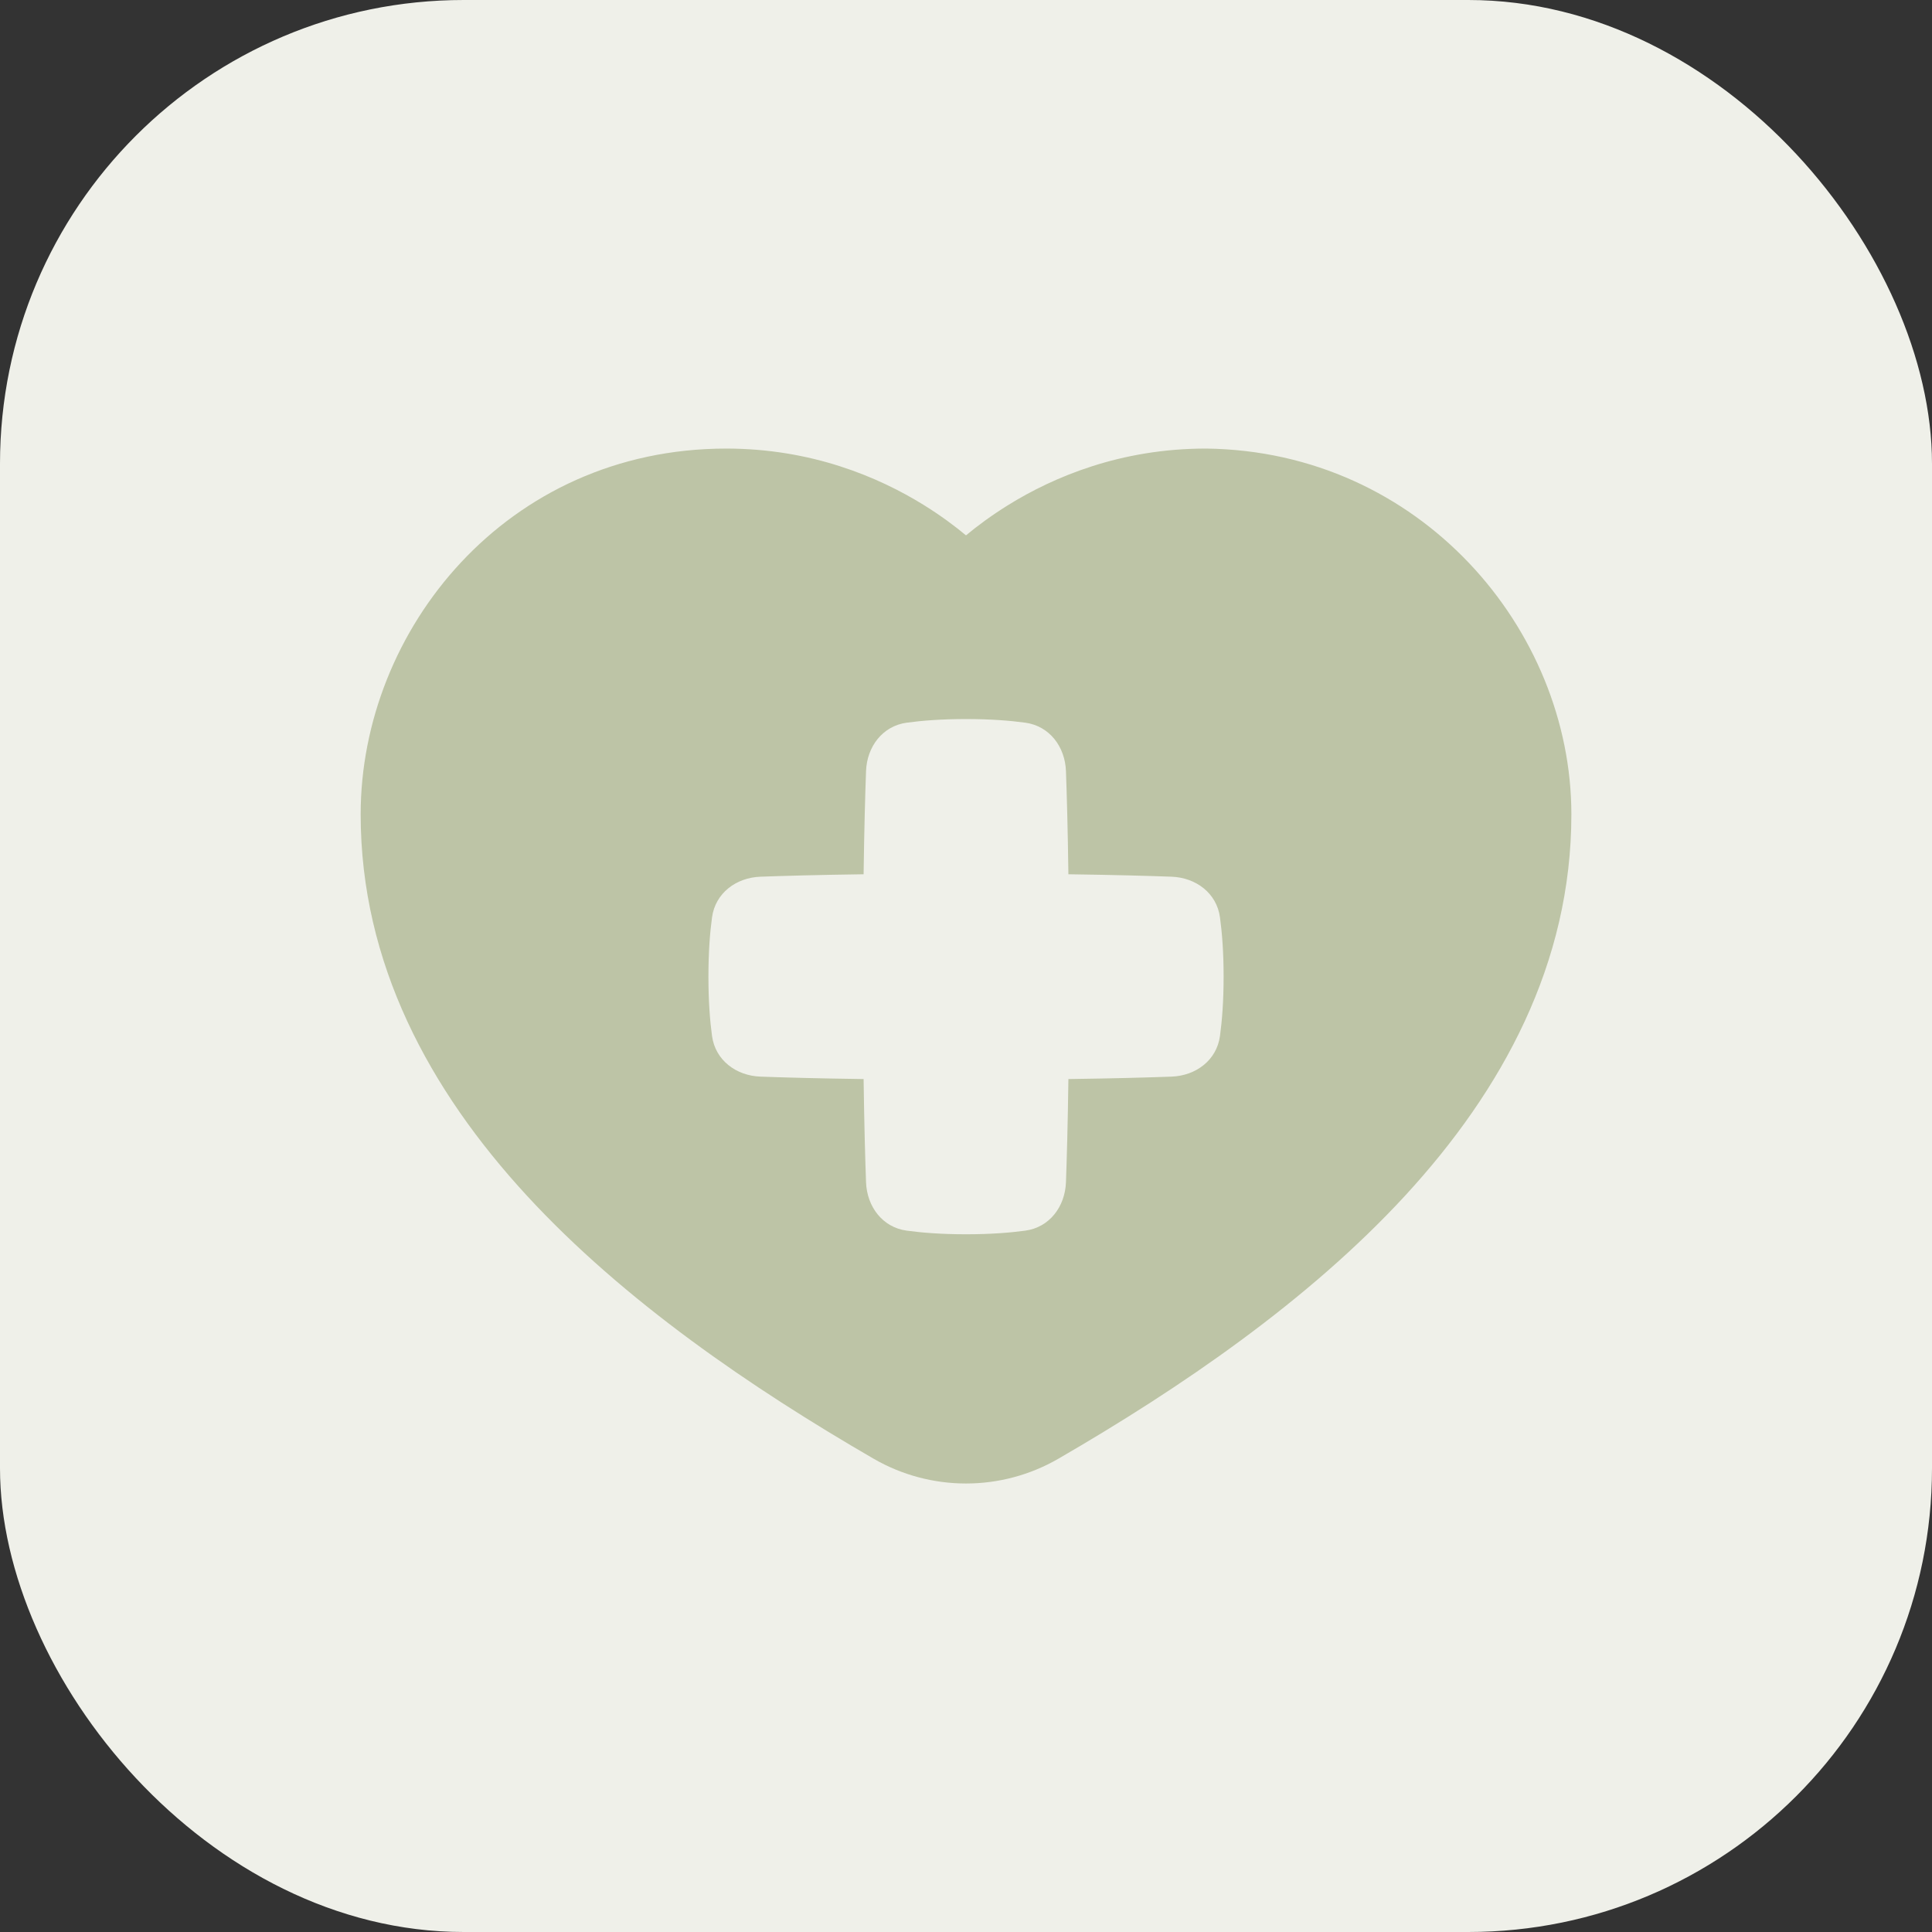
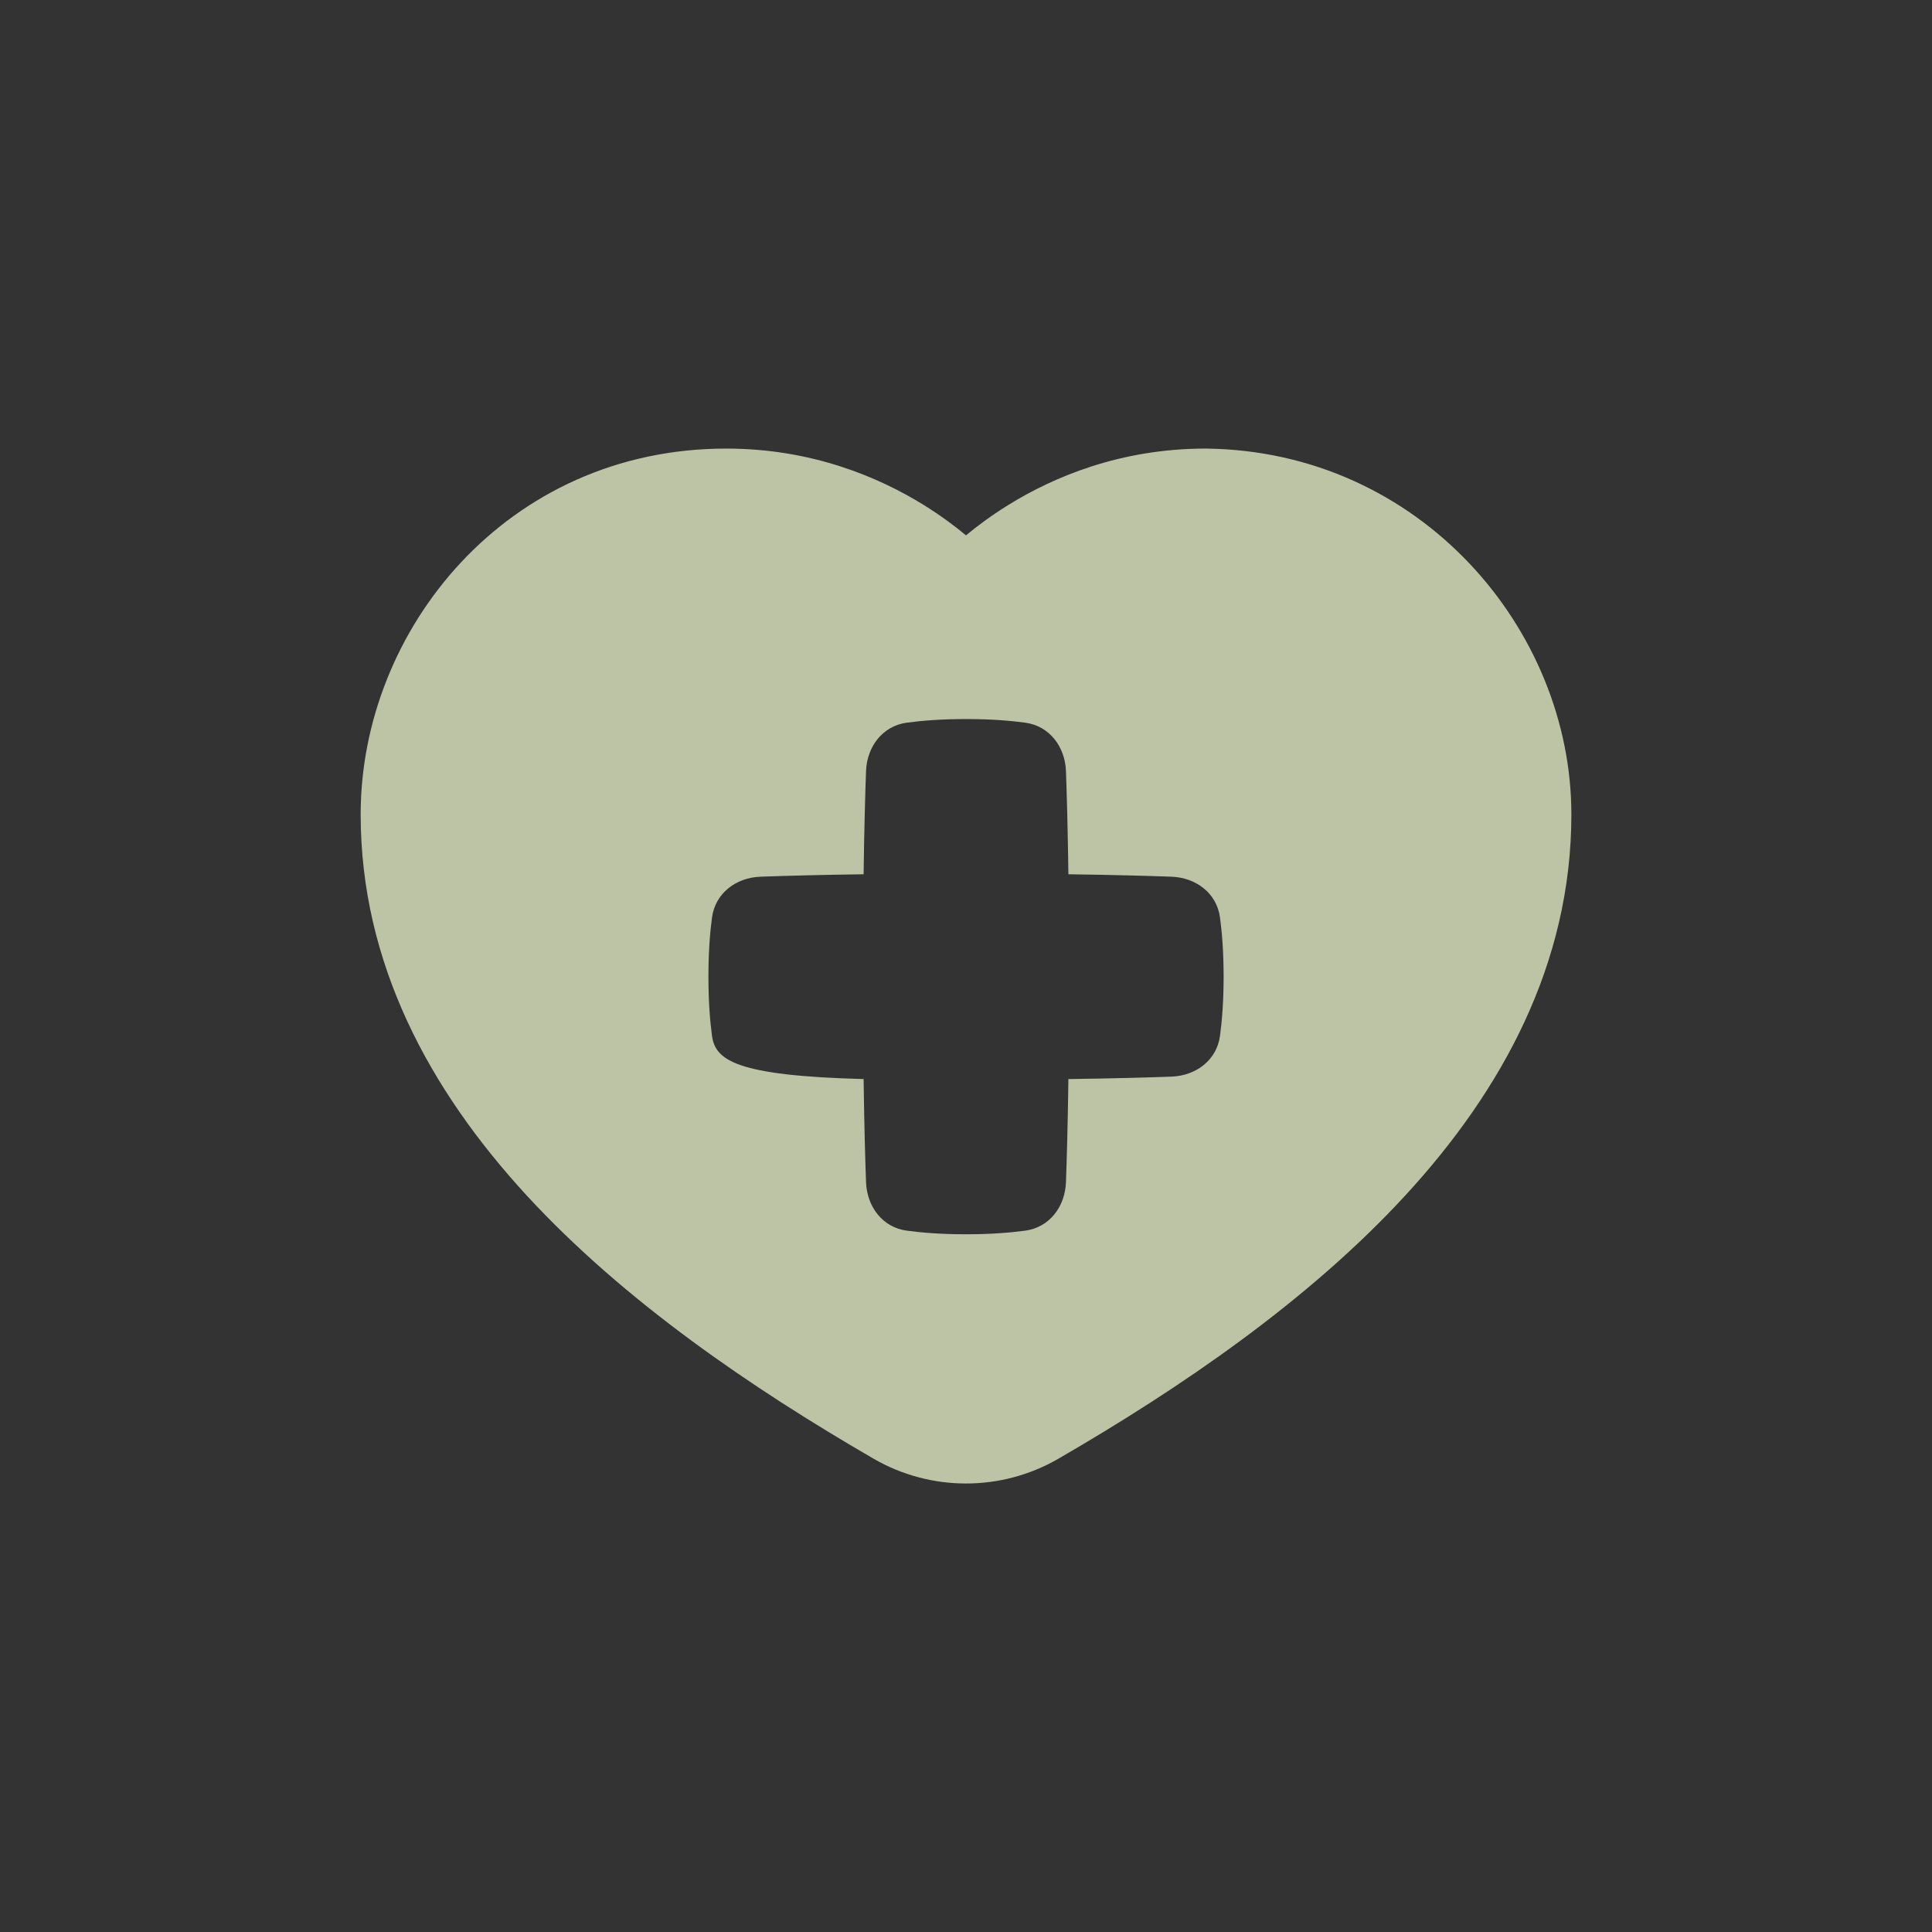
<svg xmlns="http://www.w3.org/2000/svg" width="50" height="50" viewBox="0 0 50 50" fill="none">
  <rect x="0" y="0" width="50" height="50" fill="#333333" stroke="none" />
-   <rect width="50" height="50" rx="12" fill="#EFF0E9" />
-   <path fill-rule="evenodd" clip-rule="evenodd" d="M9.334 21.075C9.334 16.31 13.105 11.609 18.795 11.609C20.998 11.609 22.73 12.341 23.905 13.068C24.348 13.343 24.714 13.617 25 13.855C25.286 13.617 25.653 13.343 26.096 13.068C27.271 12.341 29.002 11.609 31.205 11.609L31.217 11.609C36.756 11.676 40.667 16.289 40.667 21.075C40.667 24.936 38.88 28.212 36.364 30.944C33.853 33.669 30.559 35.916 27.392 37.751C25.912 38.607 24.088 38.607 22.608 37.751C19.441 35.916 16.147 33.669 13.636 30.944C11.12 28.212 9.334 24.936 9.334 21.075ZM23.466 31.849C22.839 31.765 22.436 31.227 22.413 30.595C22.391 29.991 22.366 29.111 22.35 27.926C21.165 27.91 20.285 27.885 19.681 27.863C19.049 27.84 18.512 27.437 18.427 26.81C18.374 26.422 18.334 25.915 18.334 25.276C18.334 24.637 18.374 24.13 18.427 23.742C18.512 23.115 19.049 22.712 19.681 22.689C20.285 22.667 21.165 22.642 22.35 22.626C22.366 21.441 22.391 20.561 22.413 19.957C22.436 19.325 22.839 18.788 23.466 18.703C23.854 18.65 24.362 18.609 25 18.609C25.639 18.609 26.146 18.65 26.534 18.703C27.161 18.788 27.564 19.325 27.587 19.957C27.609 20.561 27.634 21.441 27.65 22.626C28.835 22.642 29.715 22.667 30.319 22.689C30.951 22.712 31.489 23.115 31.573 23.742C31.626 24.13 31.667 24.637 31.667 25.276C31.667 25.915 31.626 26.422 31.573 26.81C31.489 27.437 30.951 27.84 30.319 27.863C29.715 27.885 28.835 27.91 27.65 27.926C27.634 29.111 27.609 29.991 27.587 30.595C27.564 31.227 27.161 31.765 26.534 31.849C26.146 31.902 25.639 31.943 25 31.943C24.362 31.943 23.854 31.902 23.466 31.849Z" fill="#BDC4A6" />
+   <path fill-rule="evenodd" clip-rule="evenodd" d="M9.334 21.075C9.334 16.31 13.105 11.609 18.795 11.609C20.998 11.609 22.73 12.341 23.905 13.068C24.348 13.343 24.714 13.617 25 13.855C25.286 13.617 25.653 13.343 26.096 13.068C27.271 12.341 29.002 11.609 31.205 11.609L31.217 11.609C36.756 11.676 40.667 16.289 40.667 21.075C40.667 24.936 38.88 28.212 36.364 30.944C33.853 33.669 30.559 35.916 27.392 37.751C25.912 38.607 24.088 38.607 22.608 37.751C19.441 35.916 16.147 33.669 13.636 30.944C11.12 28.212 9.334 24.936 9.334 21.075ZM23.466 31.849C22.839 31.765 22.436 31.227 22.413 30.595C22.391 29.991 22.366 29.111 22.35 27.926C19.049 27.84 18.512 27.437 18.427 26.81C18.374 26.422 18.334 25.915 18.334 25.276C18.334 24.637 18.374 24.13 18.427 23.742C18.512 23.115 19.049 22.712 19.681 22.689C20.285 22.667 21.165 22.642 22.35 22.626C22.366 21.441 22.391 20.561 22.413 19.957C22.436 19.325 22.839 18.788 23.466 18.703C23.854 18.65 24.362 18.609 25 18.609C25.639 18.609 26.146 18.65 26.534 18.703C27.161 18.788 27.564 19.325 27.587 19.957C27.609 20.561 27.634 21.441 27.65 22.626C28.835 22.642 29.715 22.667 30.319 22.689C30.951 22.712 31.489 23.115 31.573 23.742C31.626 24.13 31.667 24.637 31.667 25.276C31.667 25.915 31.626 26.422 31.573 26.81C31.489 27.437 30.951 27.84 30.319 27.863C29.715 27.885 28.835 27.91 27.65 27.926C27.634 29.111 27.609 29.991 27.587 30.595C27.564 31.227 27.161 31.765 26.534 31.849C26.146 31.902 25.639 31.943 25 31.943C24.362 31.943 23.854 31.902 23.466 31.849Z" fill="#BDC4A6" />
</svg>